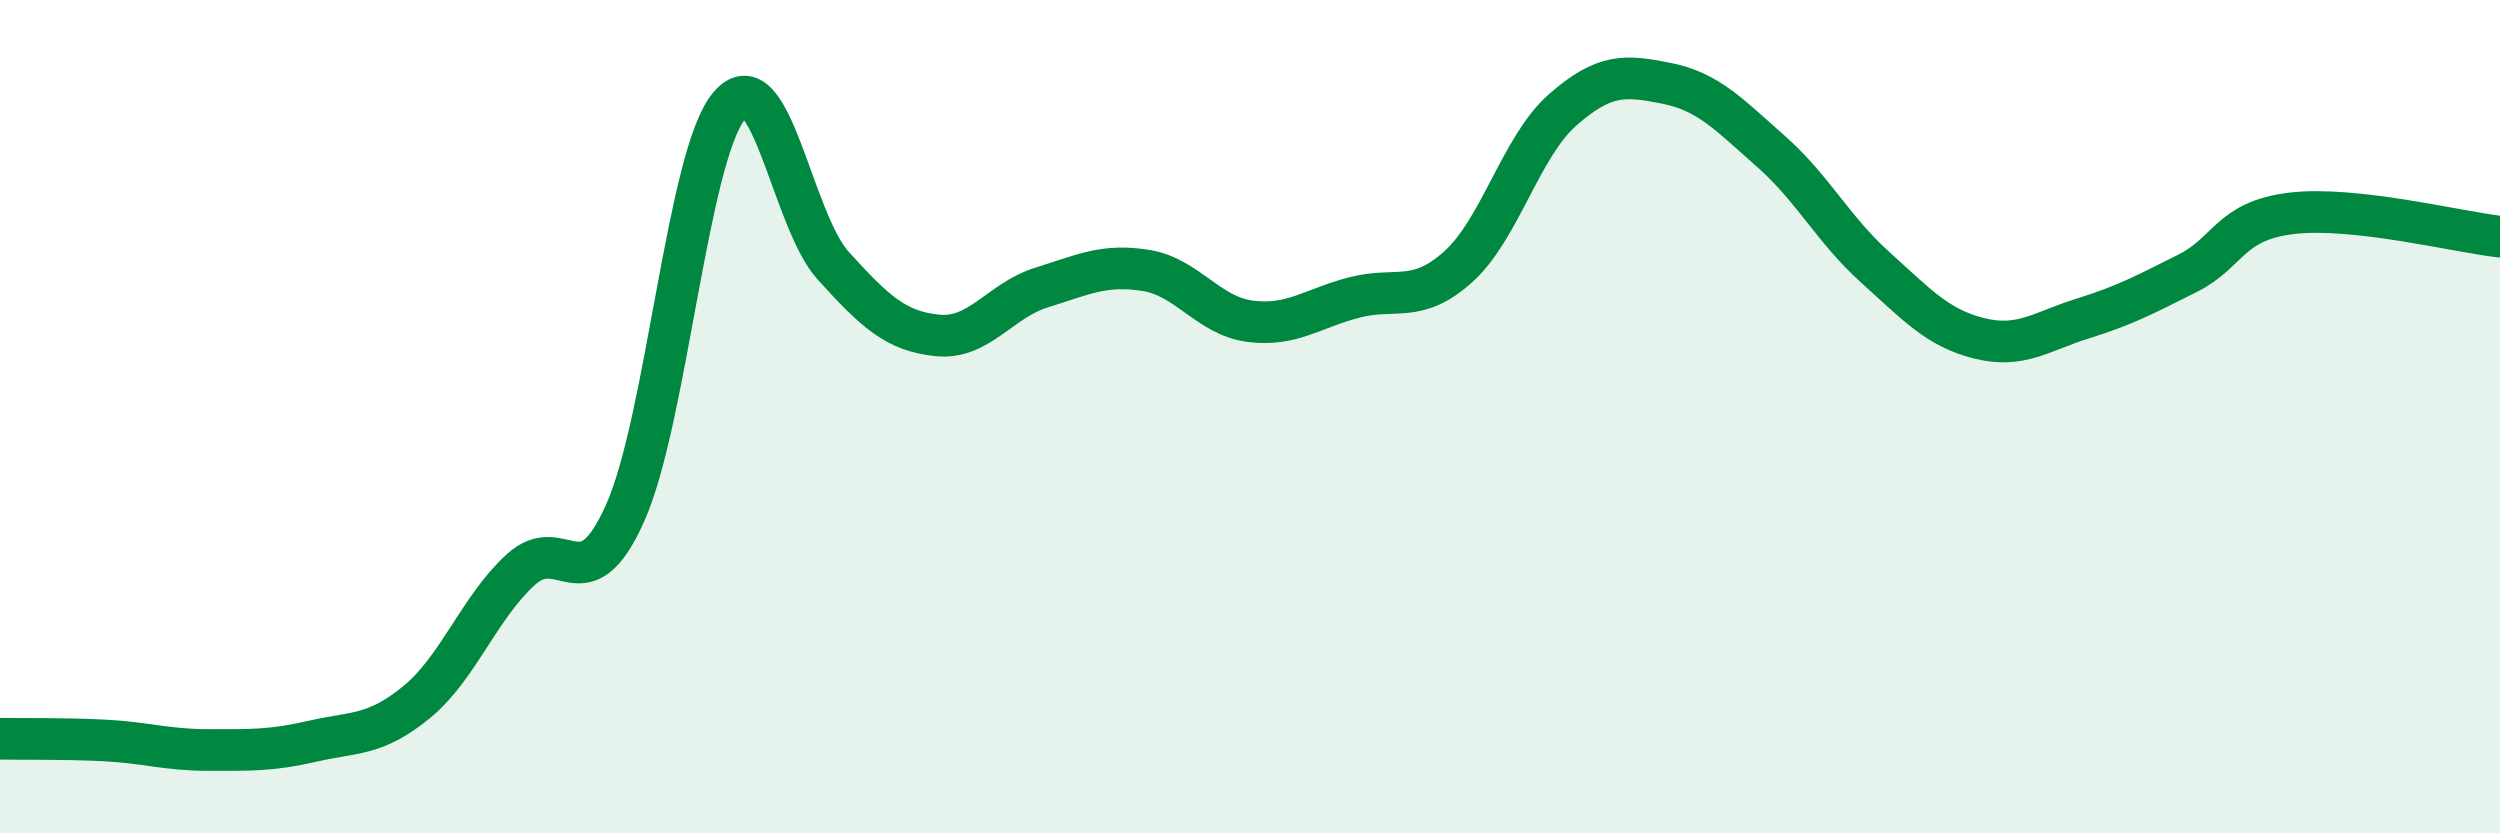
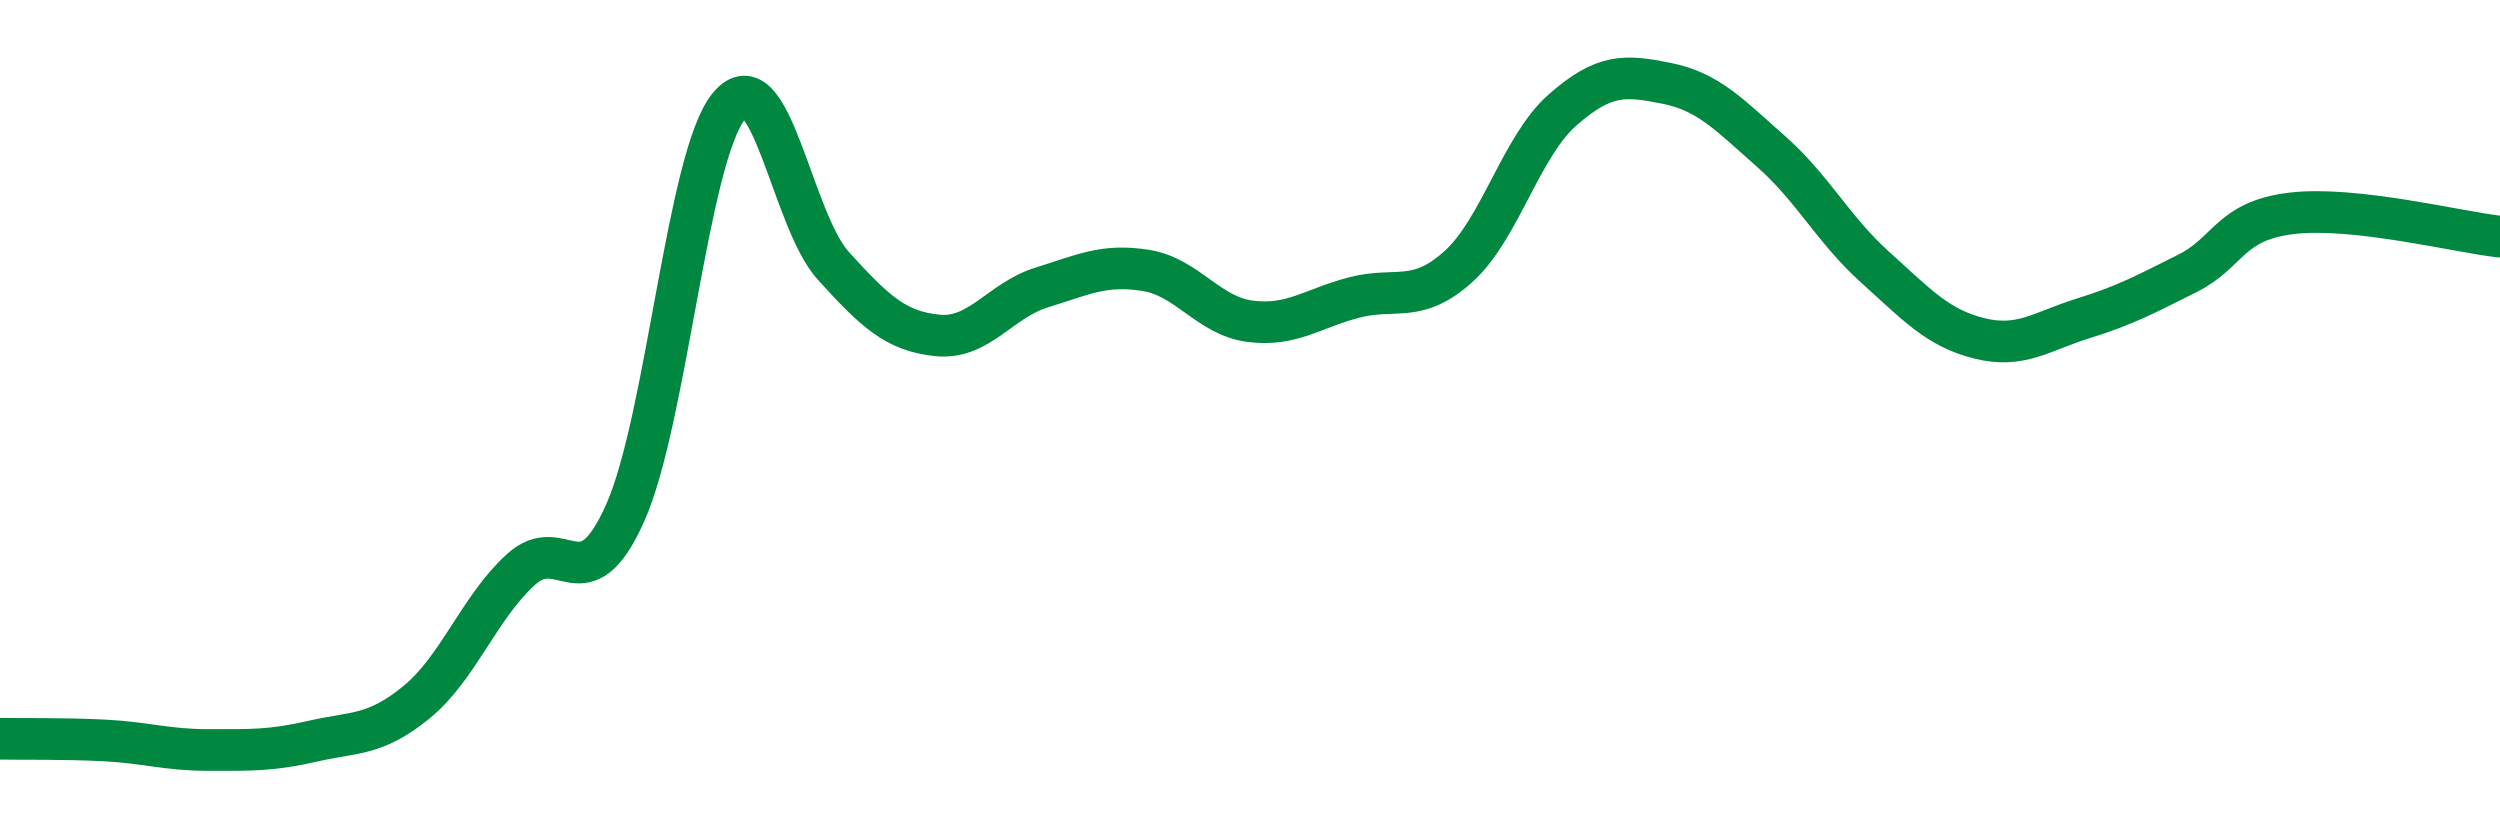
<svg xmlns="http://www.w3.org/2000/svg" width="60" height="20" viewBox="0 0 60 20">
-   <path d="M 0,17.73 C 0.5,17.74 1.5,17.72 2.5,17.77 C 3.5,17.82 4,18 5,18 C 6,18 6.5,18.02 7.5,17.79 C 8.5,17.56 9,17.67 10,16.85 C 11,16.03 11.5,14.58 12.5,13.67 C 13.5,12.76 14,14.55 15,12.32 C 16,10.09 16.5,3.73 17.5,2.54 C 18.5,1.35 19,5.28 20,6.38 C 21,7.48 21.5,7.95 22.5,8.05 C 23.5,8.15 24,7.21 25,6.9 C 26,6.59 26.5,6.33 27.5,6.49 C 28.5,6.65 29,7.58 30,7.71 C 31,7.84 31.5,7.4 32.5,7.14 C 33.5,6.88 34,7.3 35,6.4 C 36,5.5 36.5,3.52 37.5,2.64 C 38.5,1.76 39,1.8 40,2 C 41,2.2 41.5,2.75 42.5,3.63 C 43.5,4.51 44,5.51 45,6.41 C 46,7.31 46.5,7.87 47.5,8.12 C 48.5,8.37 49,7.95 50,7.64 C 51,7.33 51.5,7.06 52.5,6.56 C 53.5,6.06 53.5,5.3 55,5.12 C 56.5,4.94 59,5.57 60,5.68L60 20L0 20Z" fill="#008740" opacity="0.1" stroke-linecap="round" stroke-linejoin="round" />
  <path d="M 0,17.73 C 0.5,17.74 1.5,17.72 2.5,17.77 C 3.5,17.82 4,18 5,18 C 6,18 6.5,18.02 7.5,17.79 C 8.5,17.56 9,17.67 10,16.85 C 11,16.03 11.5,14.58 12.5,13.67 C 13.5,12.76 14,14.55 15,12.32 C 16,10.09 16.5,3.73 17.5,2.54 C 18.5,1.35 19,5.28 20,6.38 C 21,7.48 21.5,7.95 22.5,8.05 C 23.5,8.15 24,7.21 25,6.9 C 26,6.59 26.5,6.33 27.5,6.49 C 28.5,6.65 29,7.58 30,7.71 C 31,7.84 31.5,7.4 32.5,7.14 C 33.5,6.88 34,7.3 35,6.4 C 36,5.5 36.5,3.52 37.5,2.64 C 38.5,1.76 39,1.8 40,2 C 41,2.2 41.5,2.75 42.5,3.63 C 43.5,4.51 44,5.51 45,6.41 C 46,7.31 46.5,7.87 47.5,8.12 C 48.5,8.37 49,7.95 50,7.64 C 51,7.33 51.5,7.06 52.5,6.56 C 53.5,6.06 53.5,5.3 55,5.12 C 56.5,4.94 59,5.57 60,5.68" stroke="#008740" stroke-width="1" fill="none" stroke-linecap="round" stroke-linejoin="round" />
</svg>